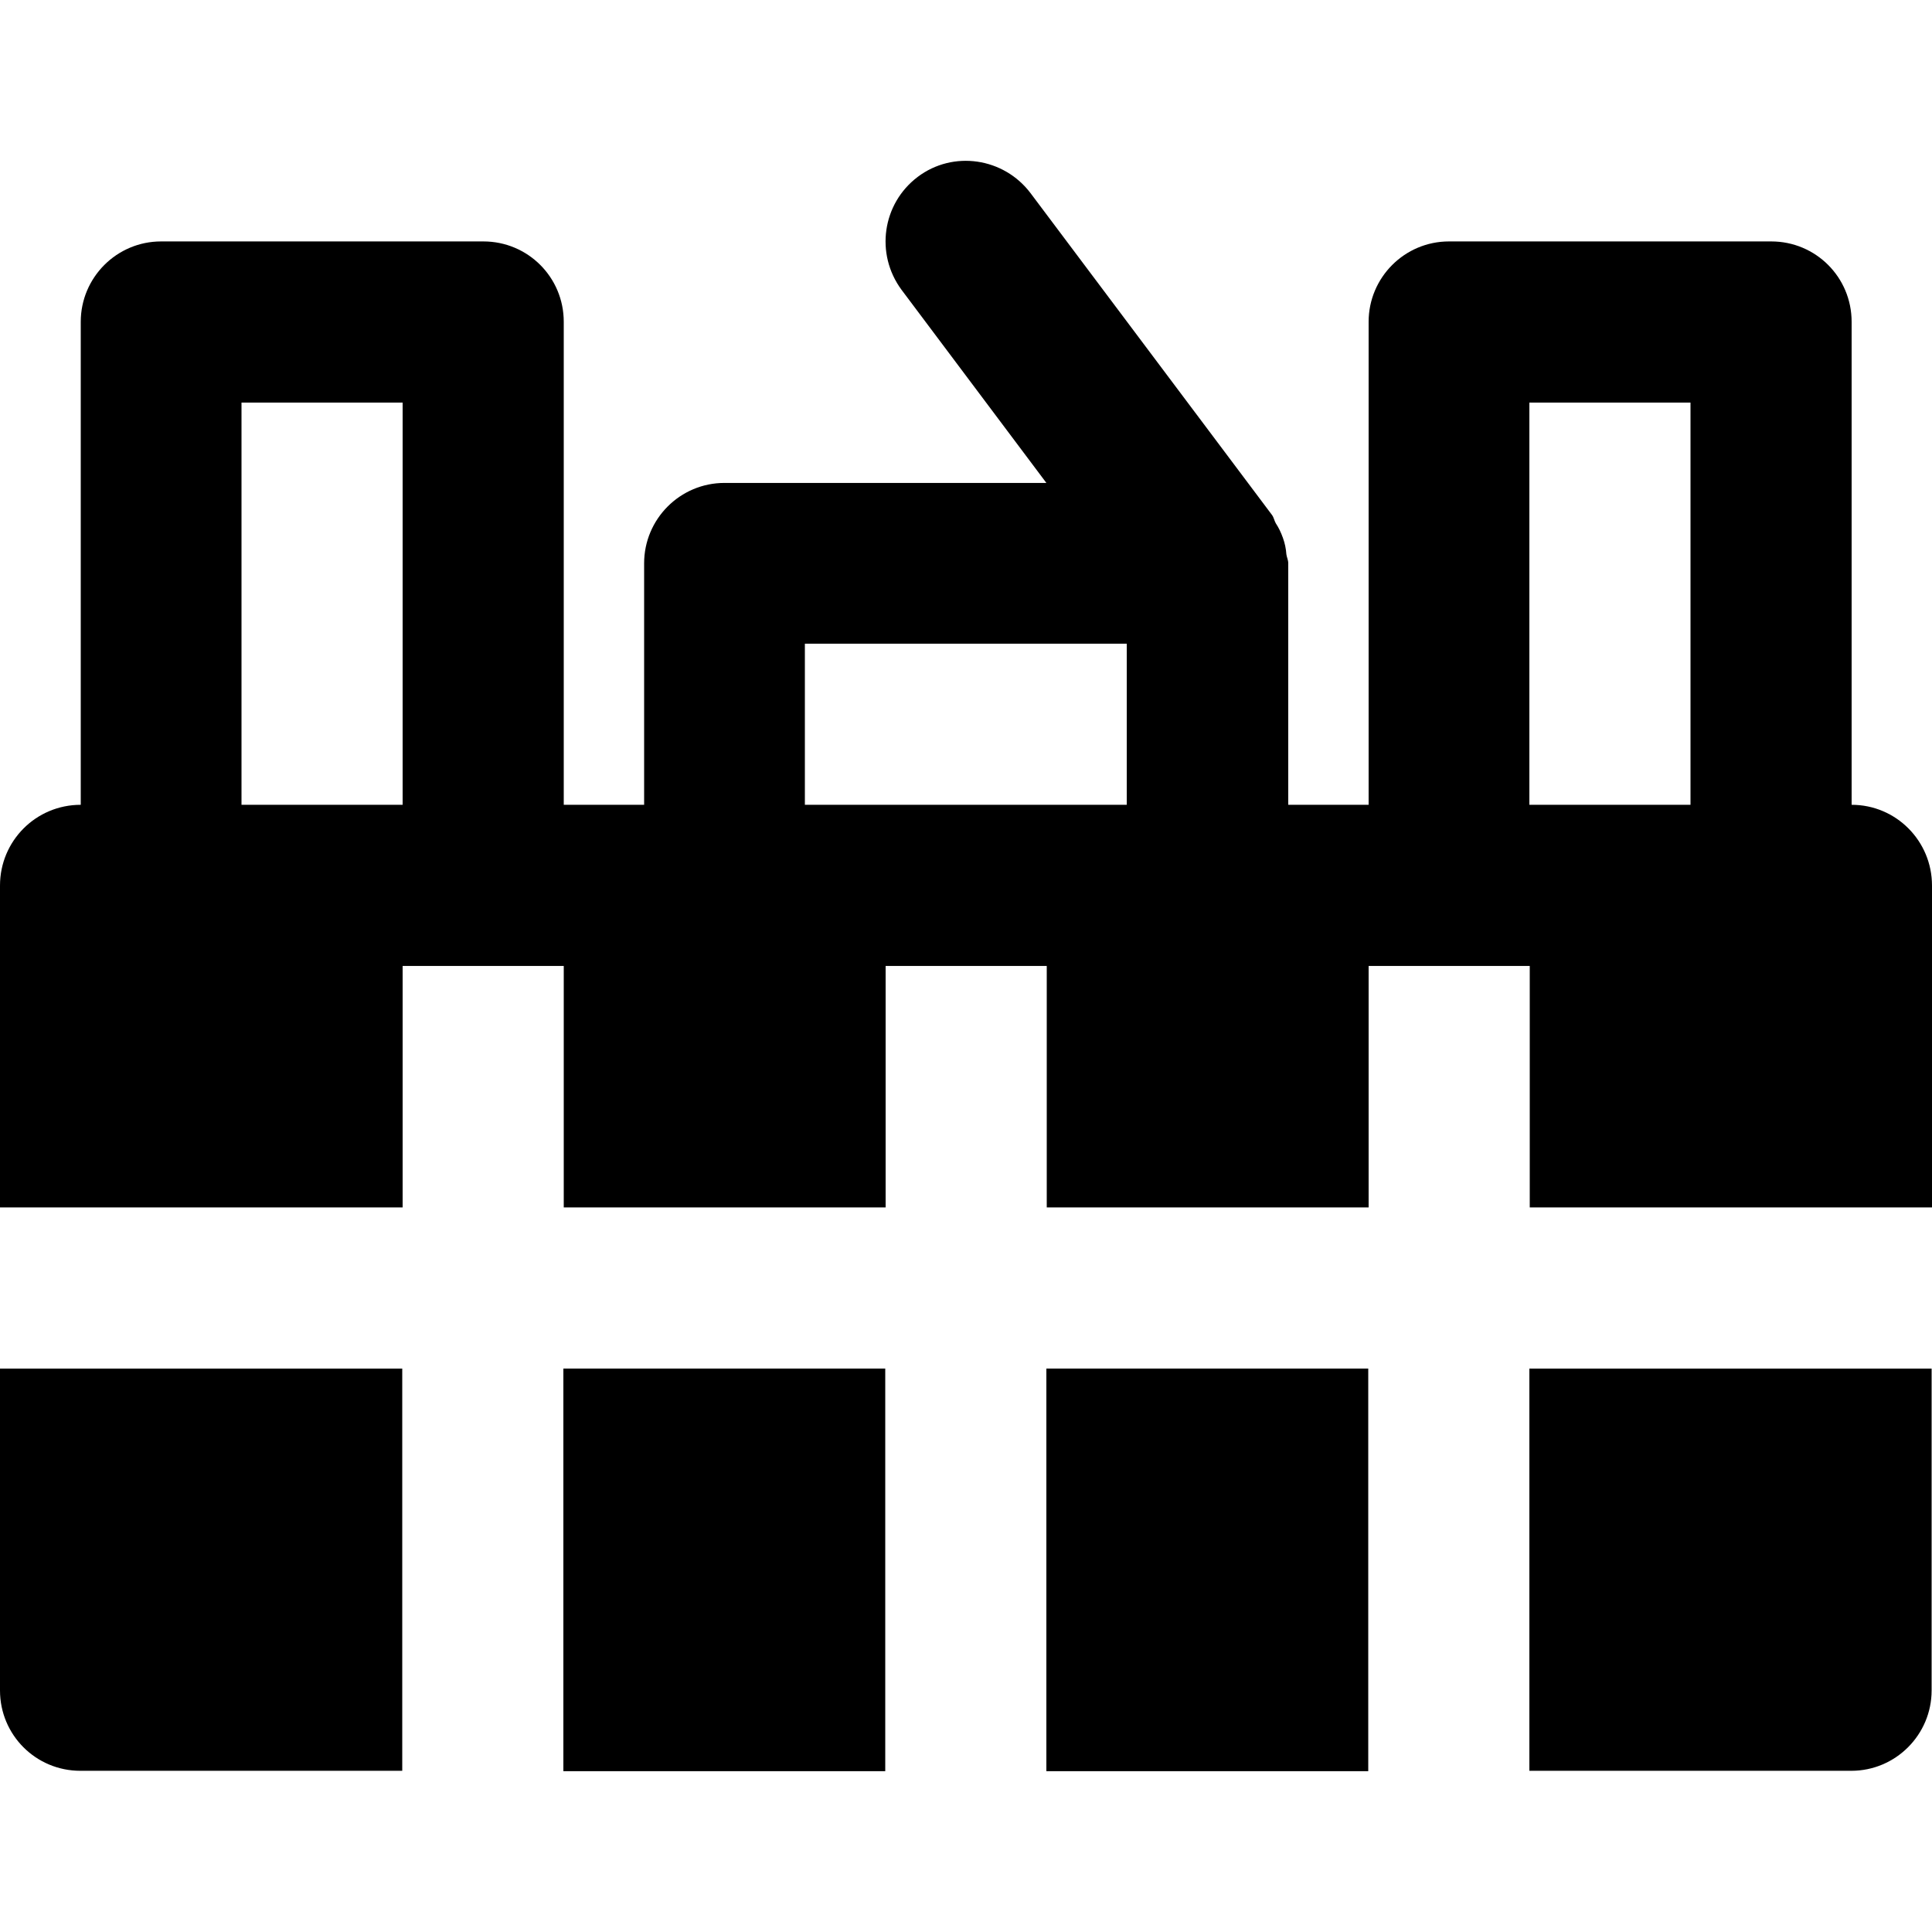
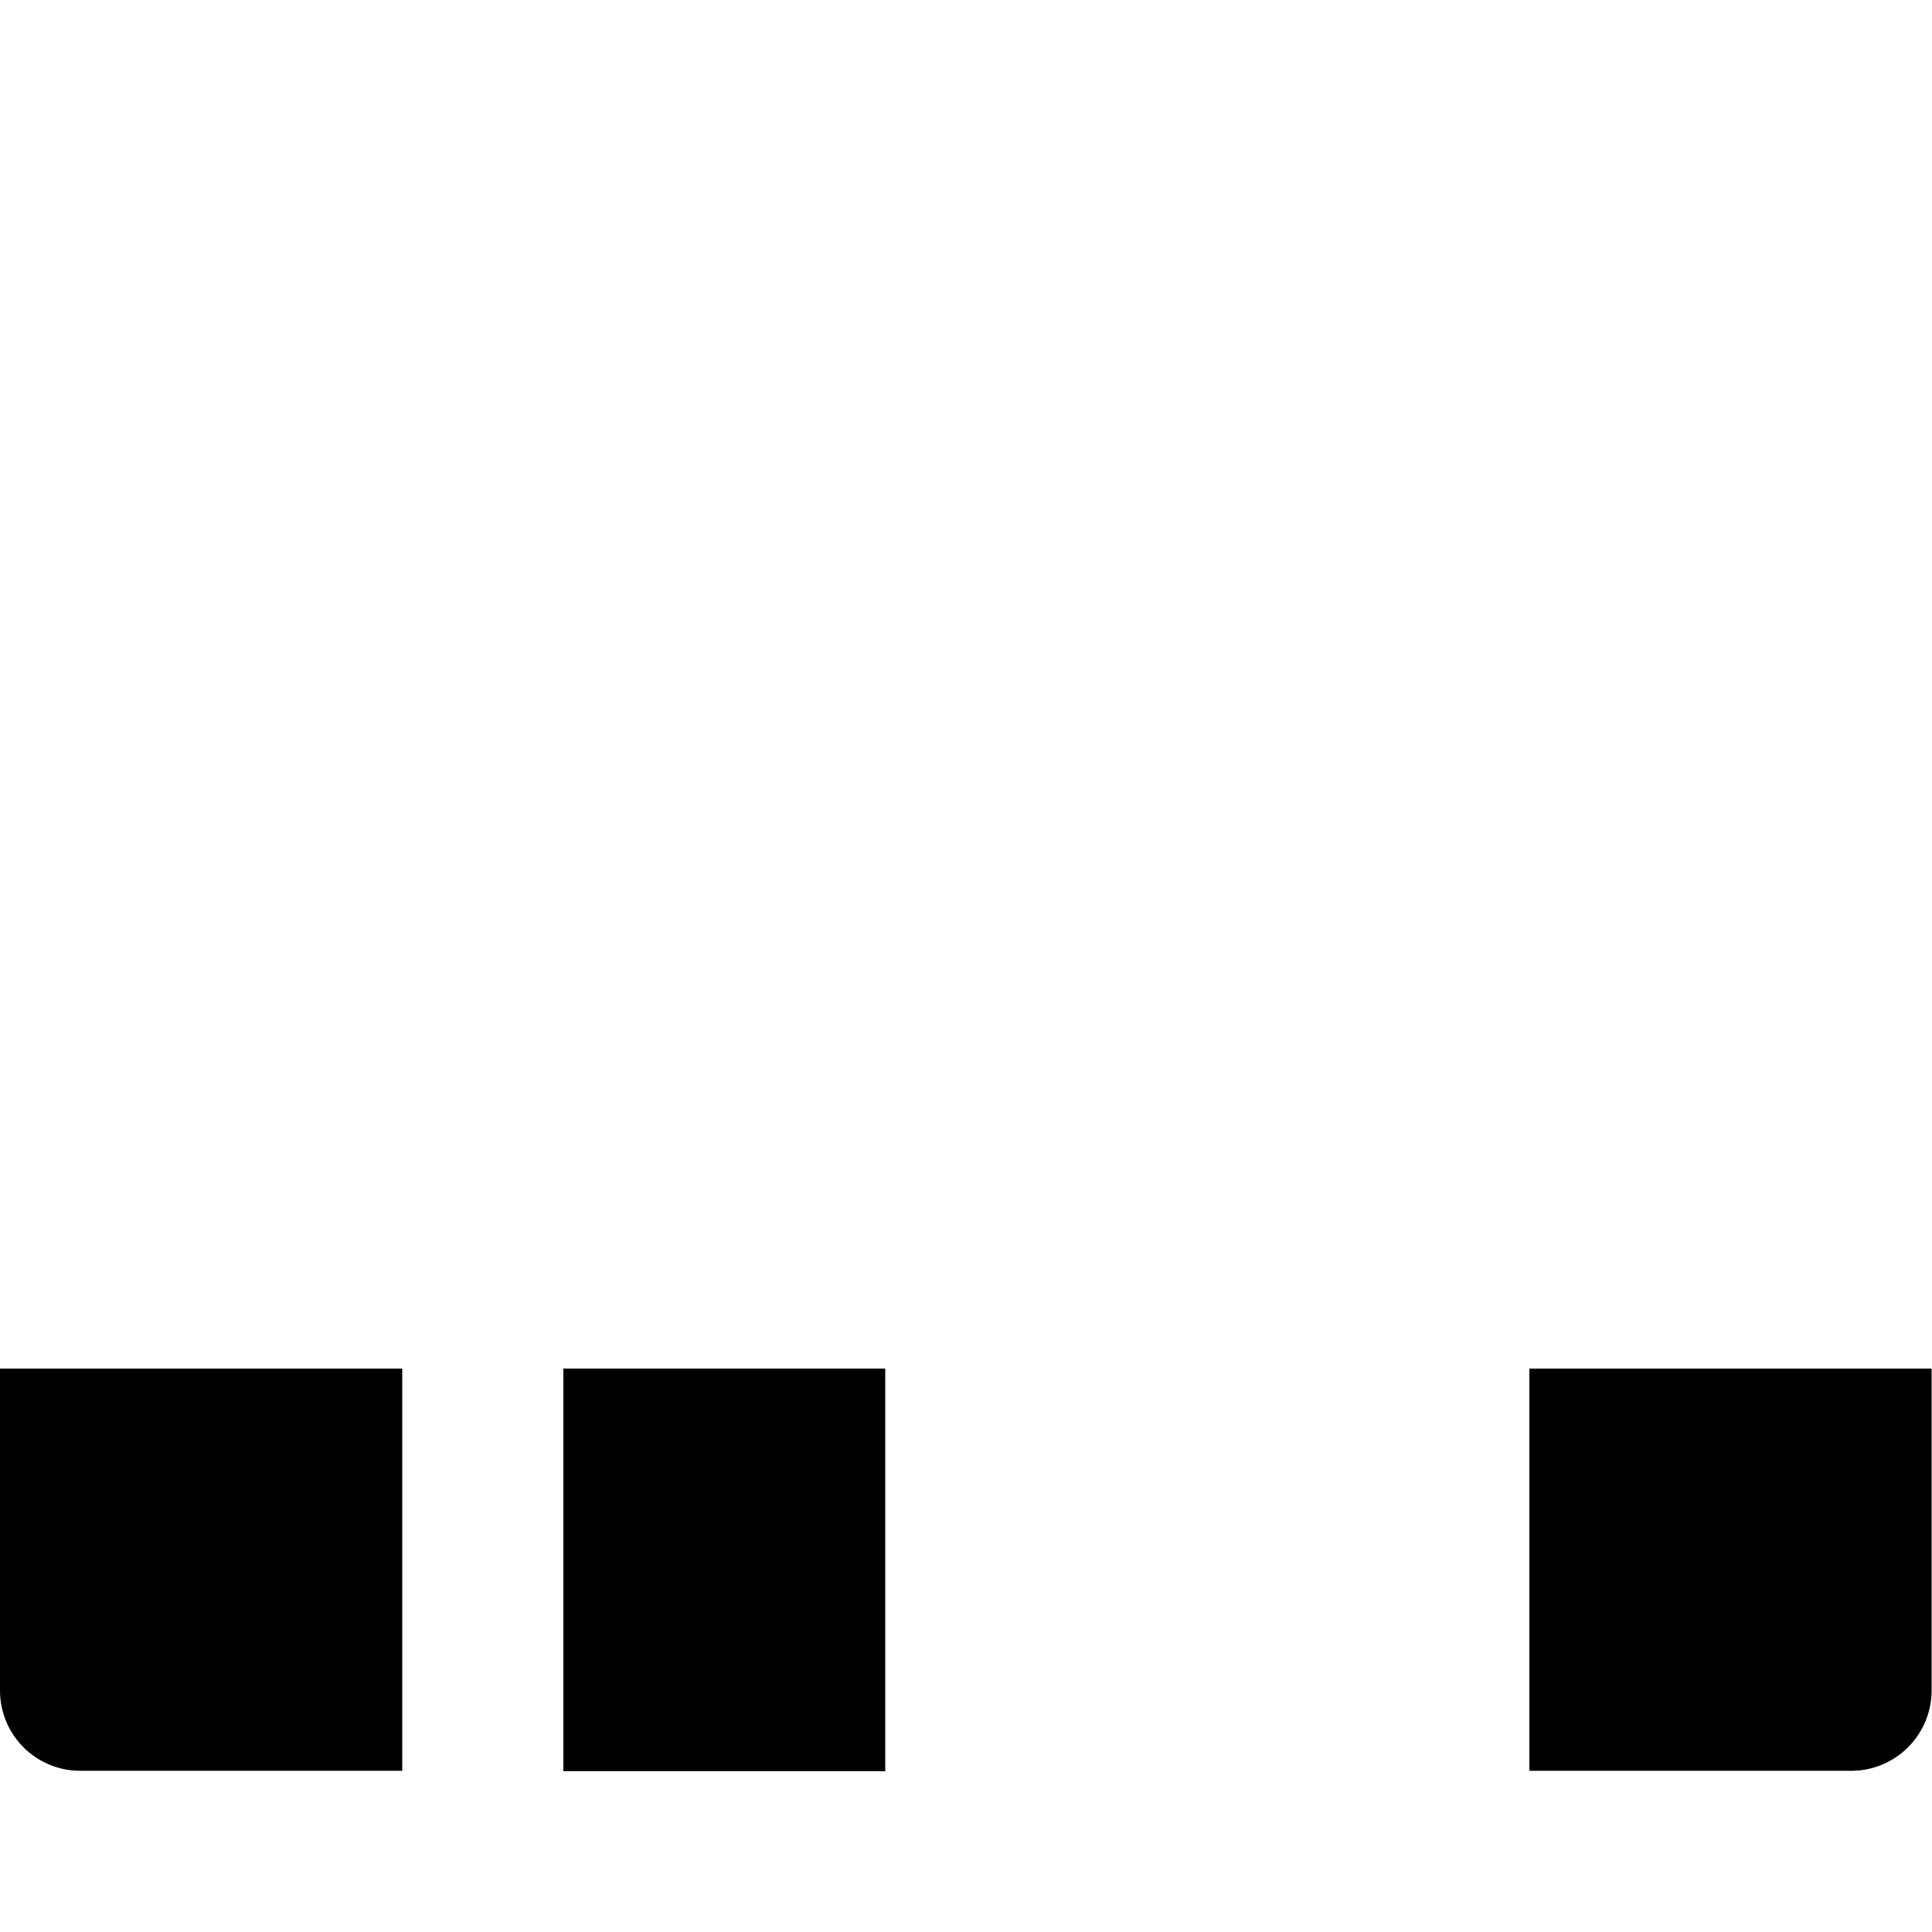
<svg xmlns="http://www.w3.org/2000/svg" fill="#000000" version="1.1" id="Layer_1" viewBox="0 0 512 512" xml:space="preserve">
  <g>
    <g>
-       <path d="M490.7,213.281v-128c0-11.8-9.5-21.3-21.3-21.3H384c-11.8,0-21.3,9.6-21.3,21.3v128h-21.3v-64c0-0.9-0.4-1.6-0.5-2.4    c-0.1-1.5-0.4-2.9-0.9-4.3c-0.5-1.4-1.1-2.7-1.9-3.9c-0.4-0.7-0.5-1.5-1-2.2l-64-85.3c-7.1-9.4-20.5-11.4-29.9-4.3    c-9.4,7.1-11.3,20.4-4.3,29.9l38.4,51.2H192c-11.8,0-21.3,9.6-21.3,21.3v64h-21.3v-128c0-11.8-9.5-21.3-21.3-21.3H42.7    c-11.8,0-21.3,9.6-21.3,21.3v128c-11.9,0-21.4,9.6-21.4,21.4v85.3h106.7v-64h42.7v64h85.3v-64h42.7v64h85.3v-64h42.7v64H512v-85.3    C512,222.881,502.5,213.281,490.7,213.281z M106.7,213.281H64v-106.6h42.7V213.281z M256,213.281h-42.7v-42.7h85.3v42.7H256z     M448,213.281h-42.7v-106.6H448V213.281z" />
-     </g>
+       </g>
  </g>
  <g>
    <g>
-       <rect x="277.3" y="362.681" width="85.3" height="106.7" />
-     </g>
+       </g>
  </g>
  <g>
    <g>
      <path d="M405.3,362.681v106.6h85.3c11.8,0,21.3-9.6,21.3-21.3v-85.3H405.3z" />
    </g>
  </g>
  <g>
    <g>
      <path d="M0,362.681v85.3c0,11.8,9.5,21.3,21.3,21.3h85.3v-106.6H0z" />
    </g>
  </g>
  <g>
    <g>
      <rect x="149.3" y="362.681" width="85.3" height="106.7" />
    </g>
  </g>
</svg>